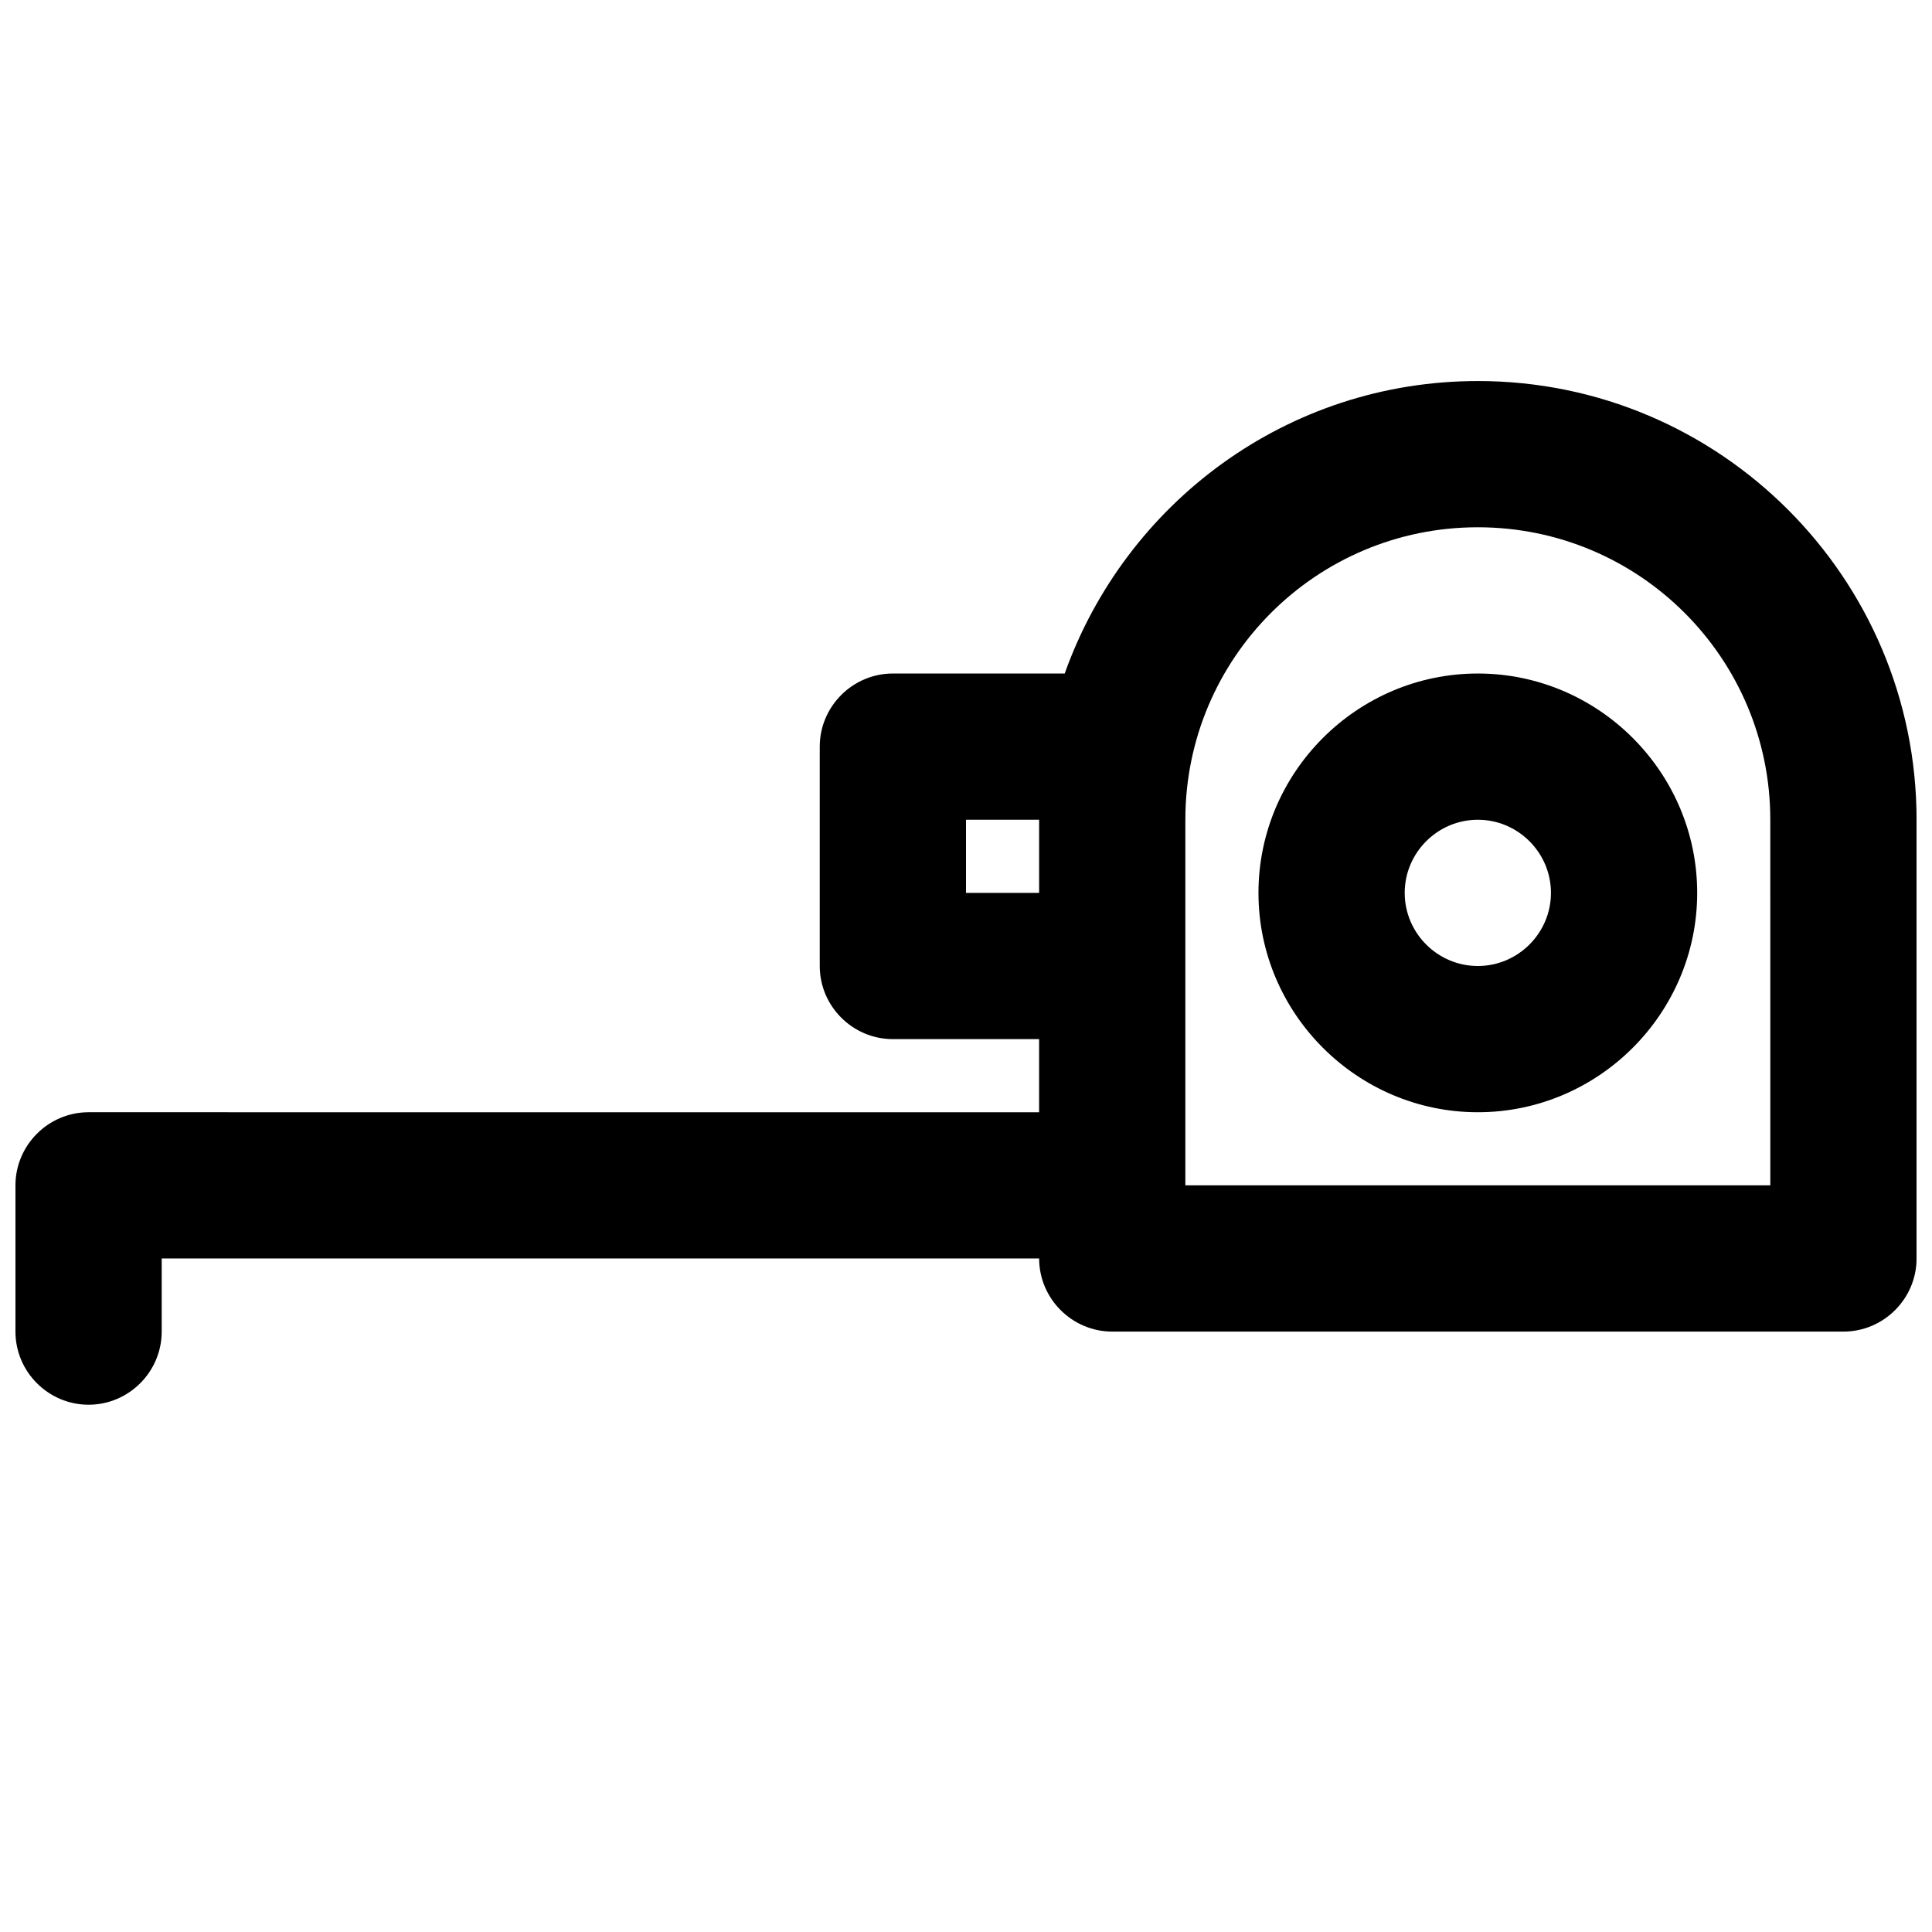
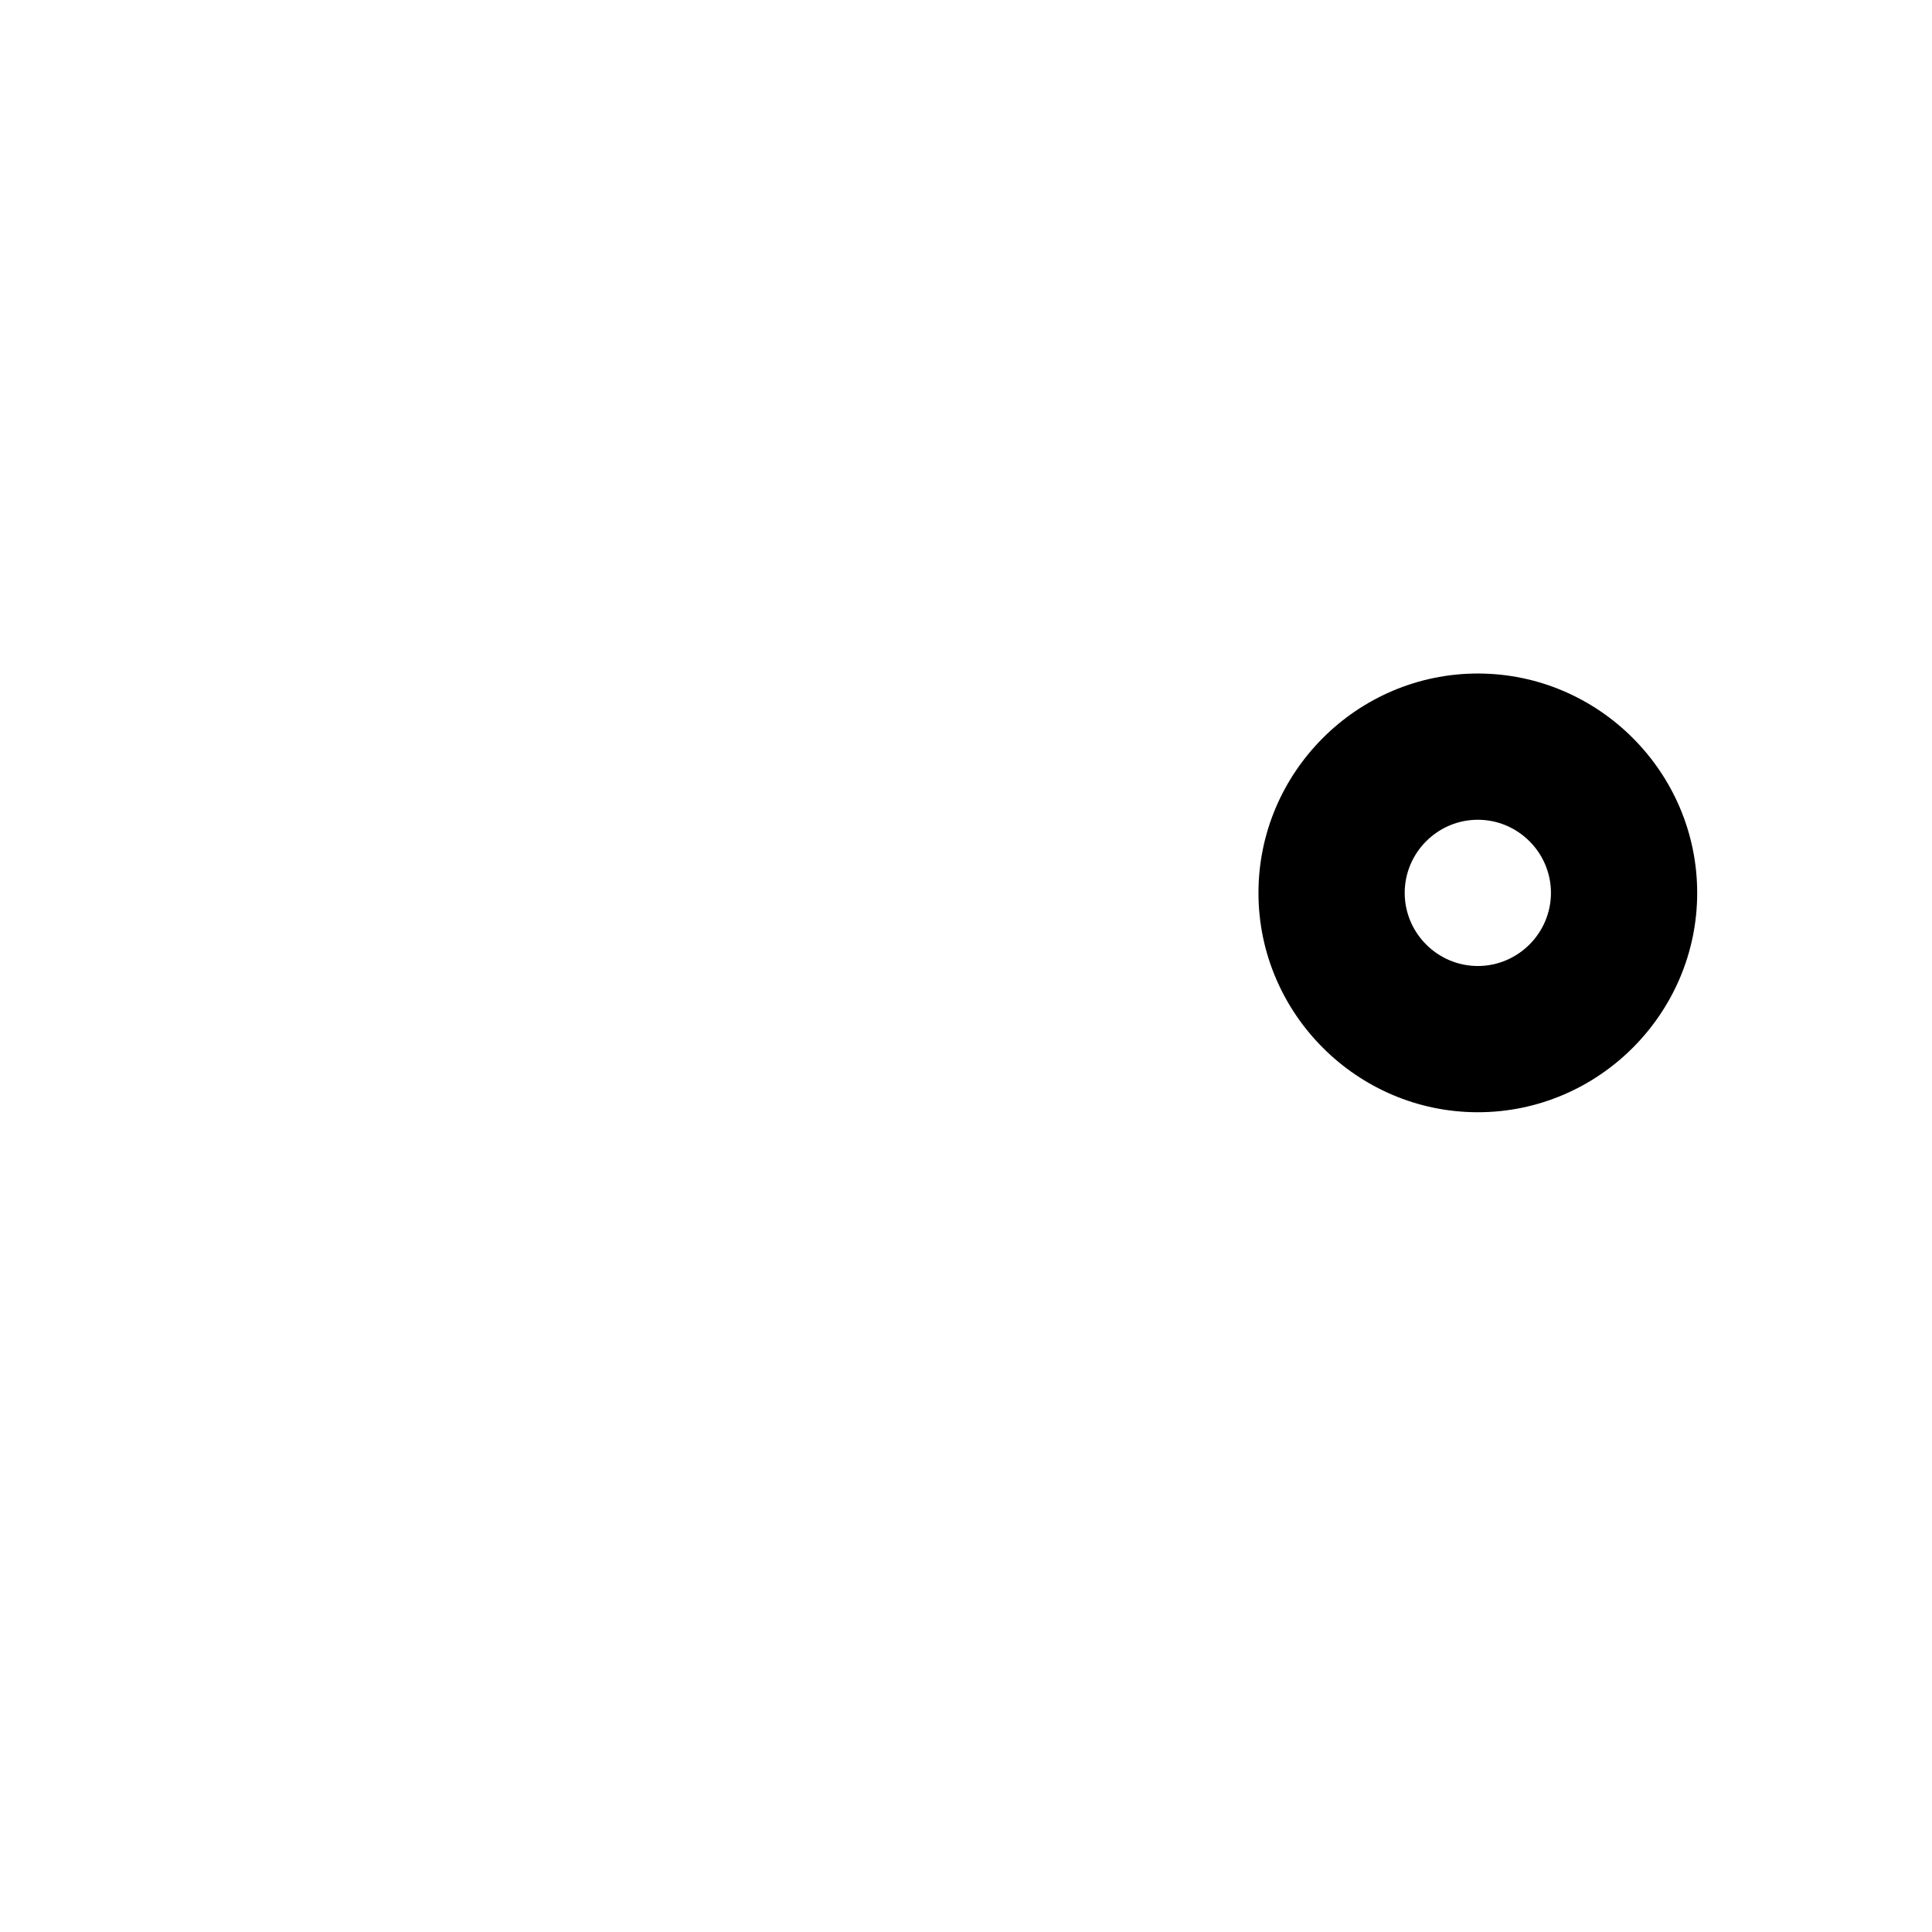
<svg xmlns="http://www.w3.org/2000/svg" width="800px" height="800px" version="1.1" viewBox="144 144 512 512">
  <defs>
    <clipPath id="a">
-       <path d="m148.09 244h503.81v273h-503.81z" />
-     </clipPath>
+       </clipPath>
  </defs>
  <g clip-path="url(#a)">
-     <path d="m535.64 244.98c-50.574 0-93.398 32.359-109.48 77.508h-45.539c-10.656 0-19.379 8.719-19.379 19.379v58.133c0 10.656 8.719 19.379 19.379 19.379h38.754v19.379l-251.9-0.004c-10.656 0-19.379 8.719-19.379 19.379v38.754c0 10.656 8.719 19.379 19.379 19.379 10.656 0 19.379-8.719 19.379-19.379v-19.379h232.53c0 10.656 8.719 19.379 19.379 19.379h193.77c10.656 0 19.379-8.719 19.379-19.379v-116.27c-0.008-64.137-52.133-116.26-116.27-116.26zm-135.64 135.64v-19.379h19.379v19.379zm213.15 77.508h-155.02v-96.887c0-42.824 34.684-77.508 77.508-77.508s77.508 34.684 77.508 77.508z" />
-   </g>
+     </g>
  <path d="m535.64 322.49c-31.973 0-58.133 26.16-58.133 58.133s26.16 58.133 58.133 58.133 58.133-26.16 58.133-58.133c-0.004-31.973-26.16-58.133-58.133-58.133zm0 77.512c-10.656 0-19.379-8.719-19.379-19.379 0-10.656 8.719-19.379 19.379-19.379 10.656 0 19.379 8.719 19.379 19.379-0.004 10.656-8.723 19.379-19.379 19.379z" />
</svg>